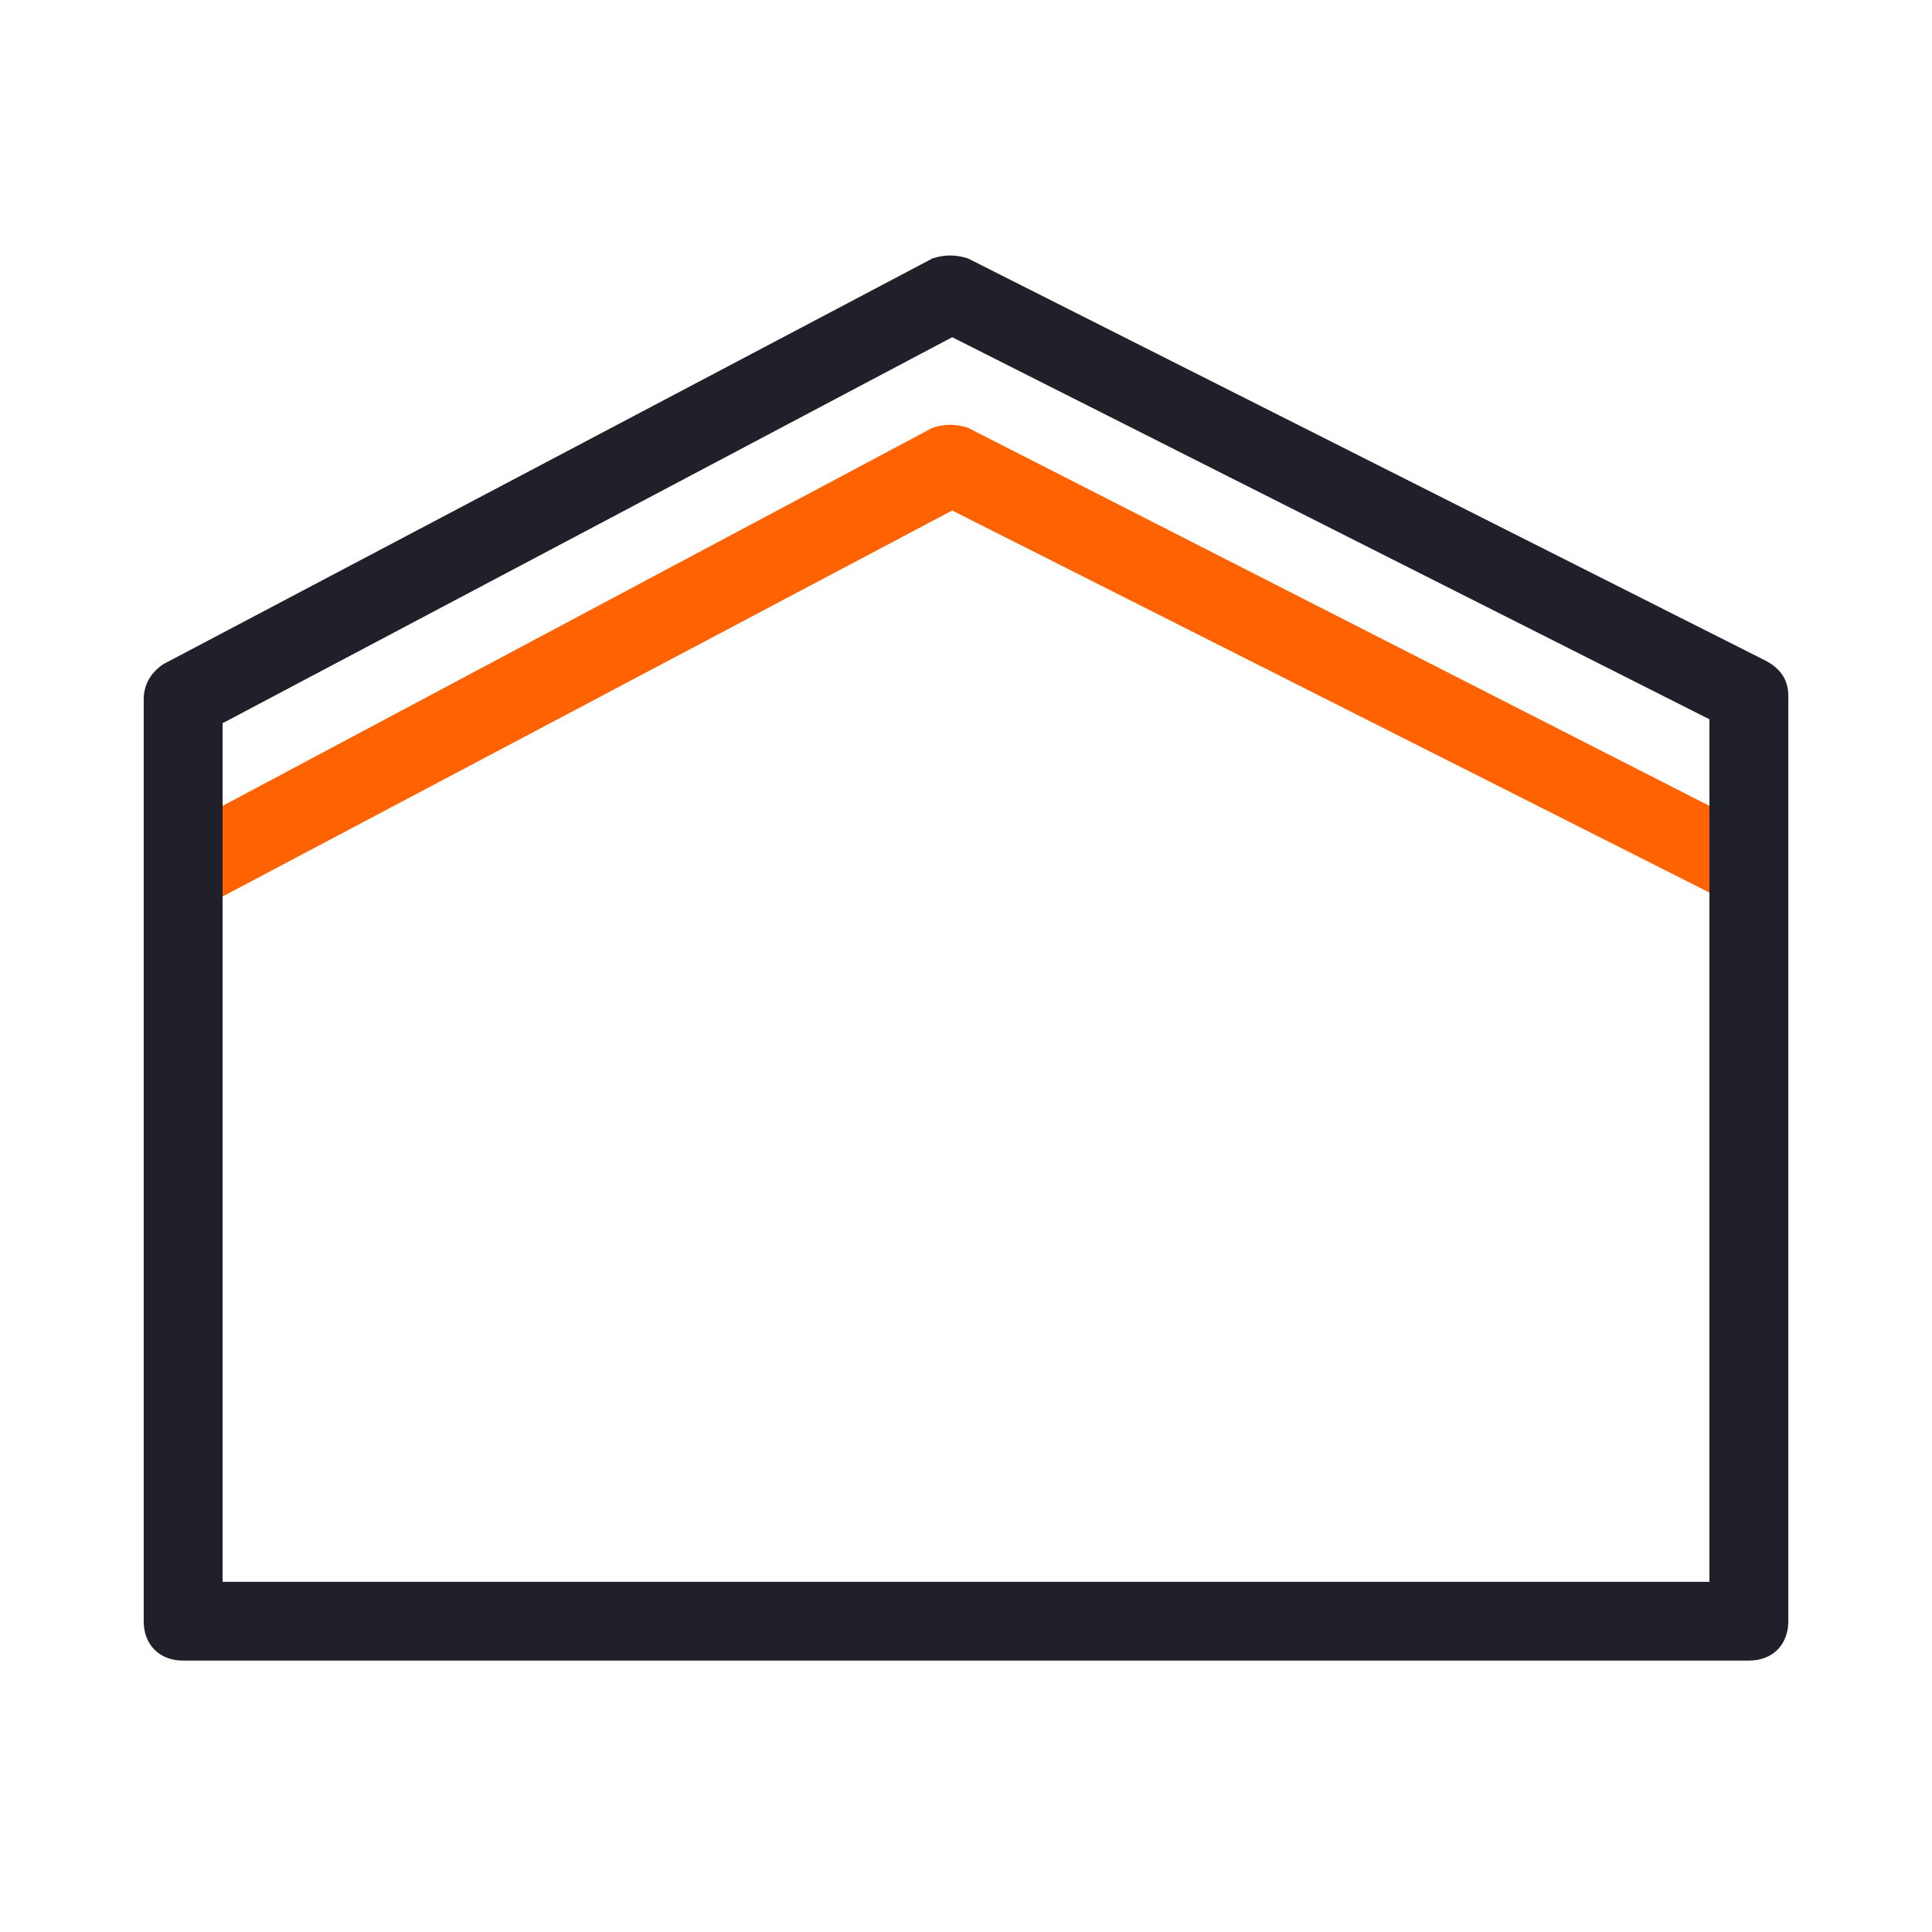
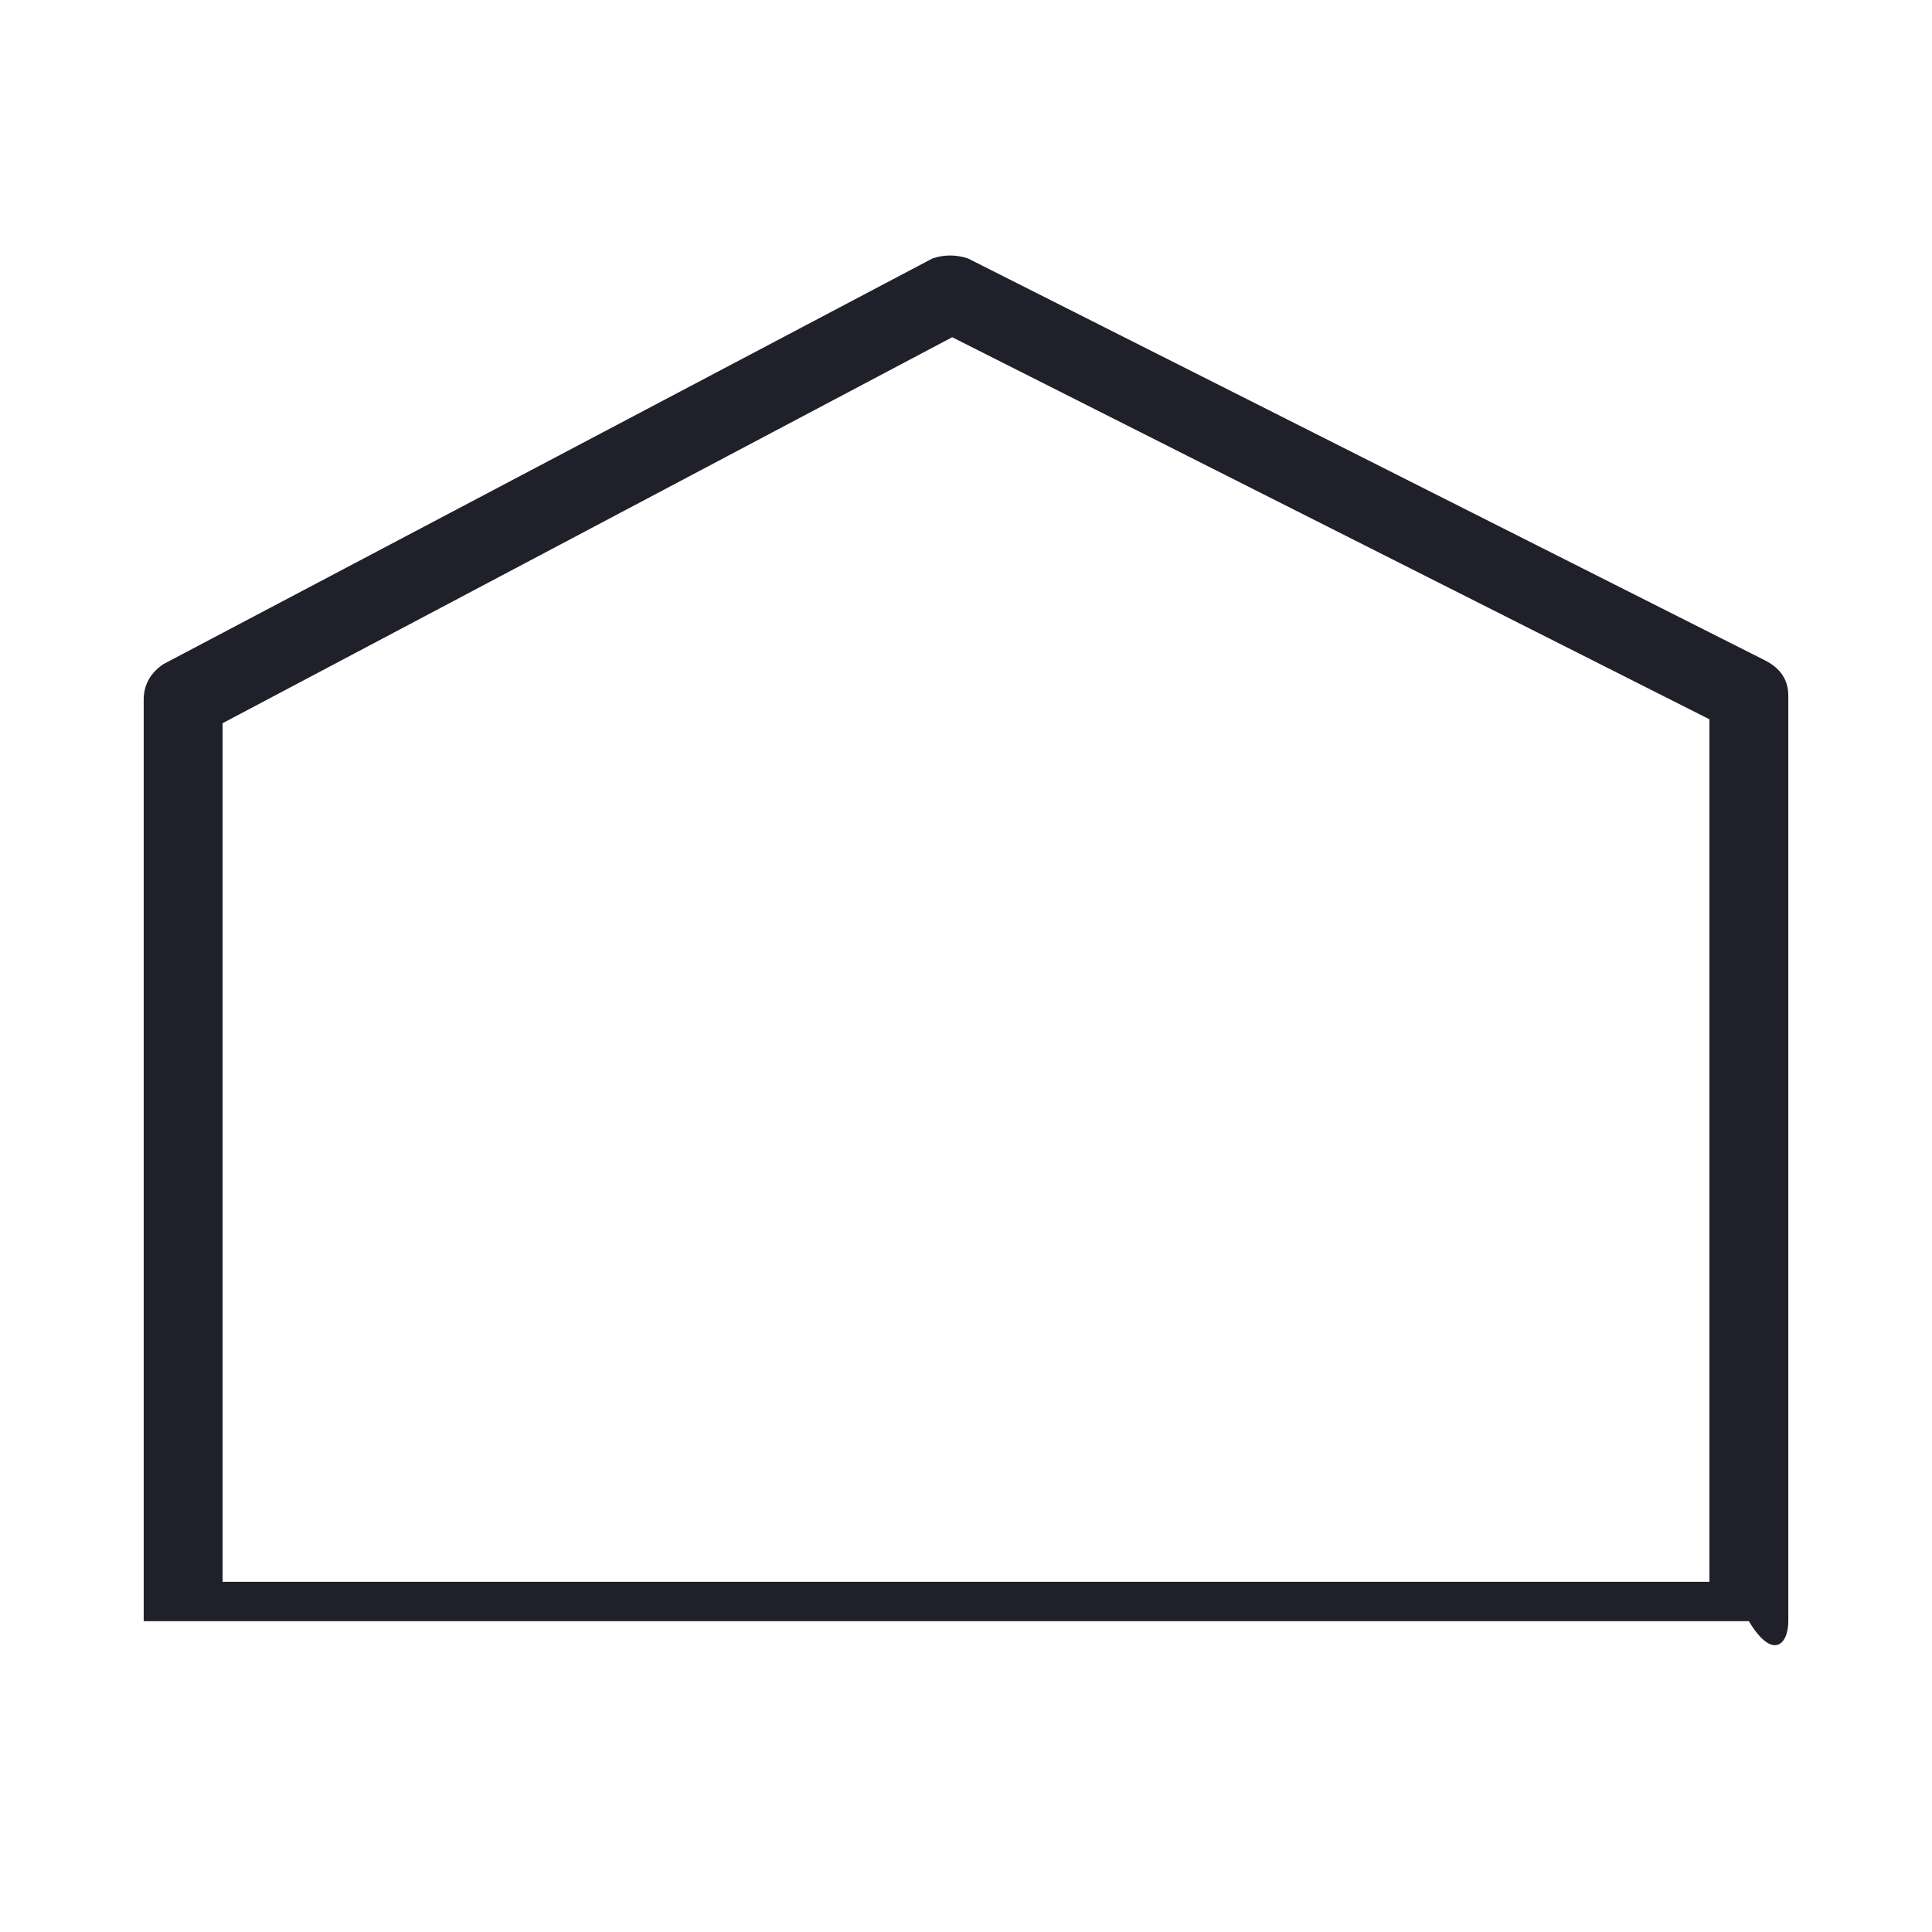
<svg xmlns="http://www.w3.org/2000/svg" width="48" height="48" viewBox="0 0 48 48" fill="none">
-   <path d="M24.049 10.628C23.755 10.53 23.461 10.53 23.168 10.628L5.53 20.022V22.273L23.657 12.683L42.47 22.175V20.022L24.049 10.628Z" fill="#FF6200" />
-   <path d="M43.842 16.402L24.049 6.421C23.755 6.323 23.461 6.323 23.167 6.421L4.06 16.5C3.766 16.696 3.57 16.989 3.57 17.381V40.278C3.57 40.865 3.962 41.257 4.55 41.257H43.45C44.038 41.257 44.43 40.865 44.43 40.278V17.283C44.43 16.891 44.234 16.598 43.842 16.402ZM42.47 39.3H5.53V22.175V20.023V17.968L23.657 8.378L42.47 17.87V19.925V22.078V39.3Z" fill="#1F2029" />
+   <path d="M43.842 16.402L24.049 6.421C23.755 6.323 23.461 6.323 23.167 6.421L4.06 16.5C3.766 16.696 3.57 16.989 3.57 17.381V40.278H43.45C44.038 41.257 44.43 40.865 44.43 40.278V17.283C44.43 16.891 44.234 16.598 43.842 16.402ZM42.47 39.3H5.53V22.175V20.023V17.968L23.657 8.378L42.47 17.87V19.925V22.078V39.3Z" fill="#1F2029" />
</svg>